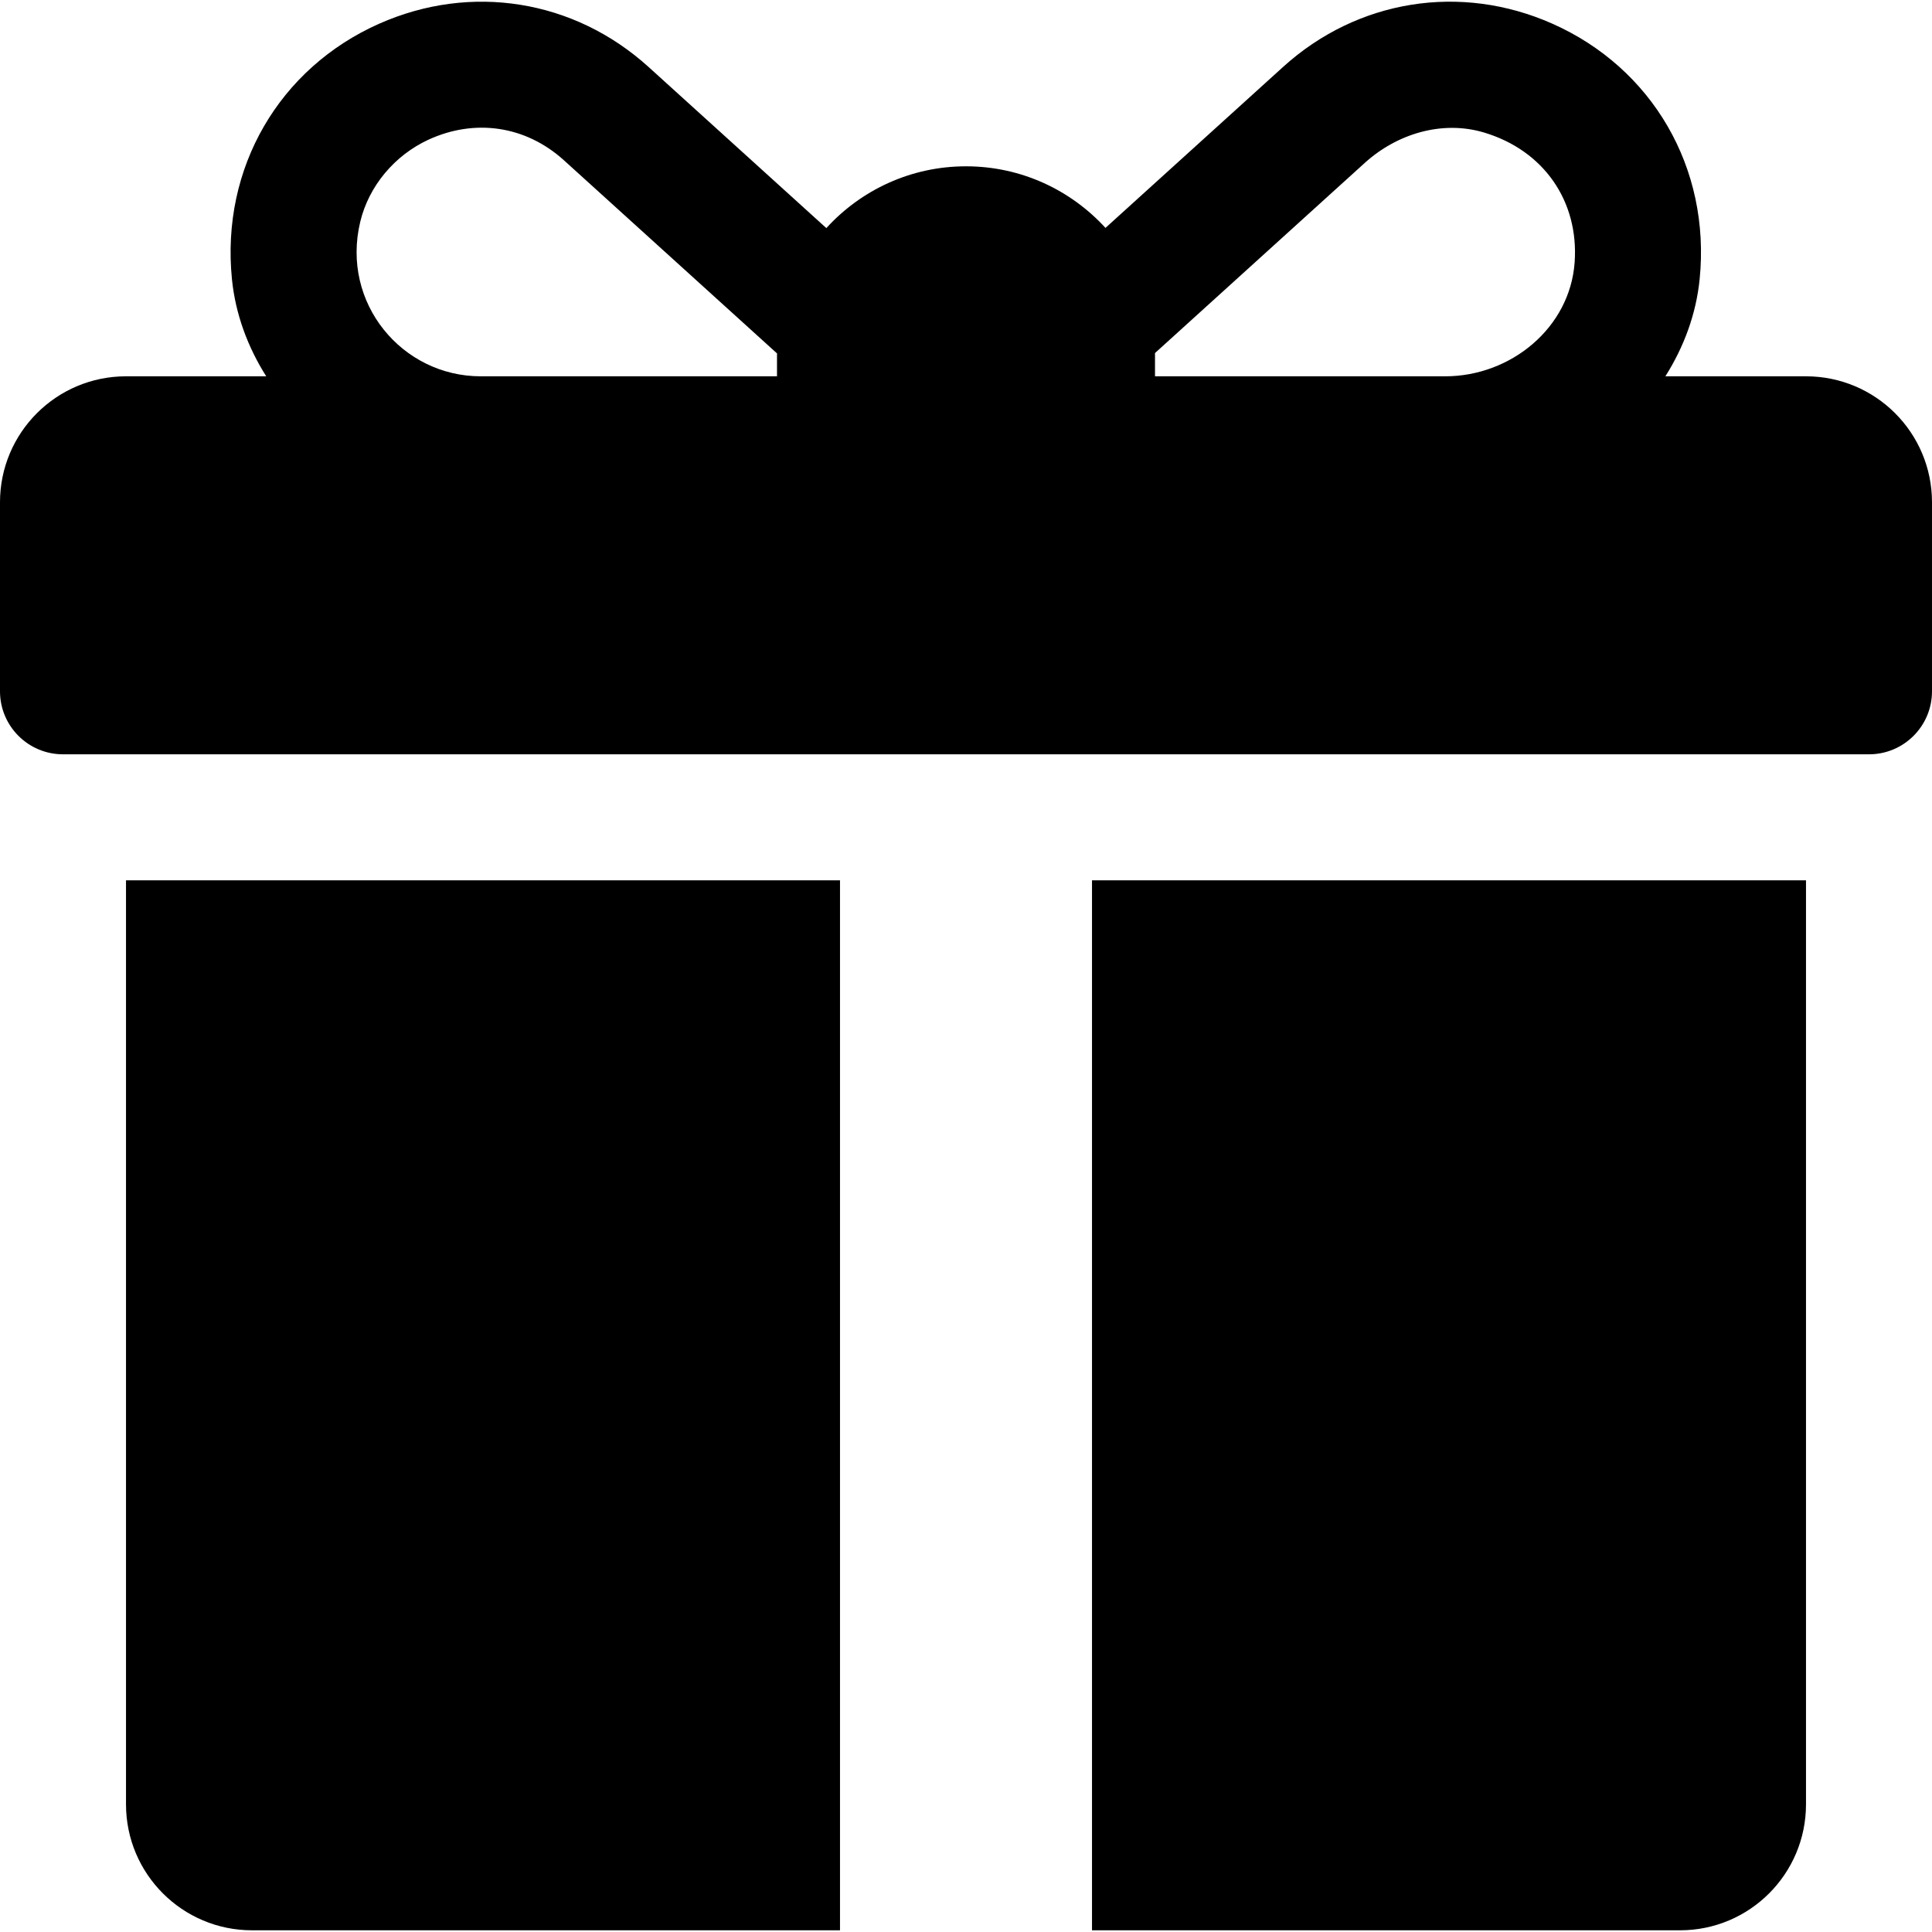
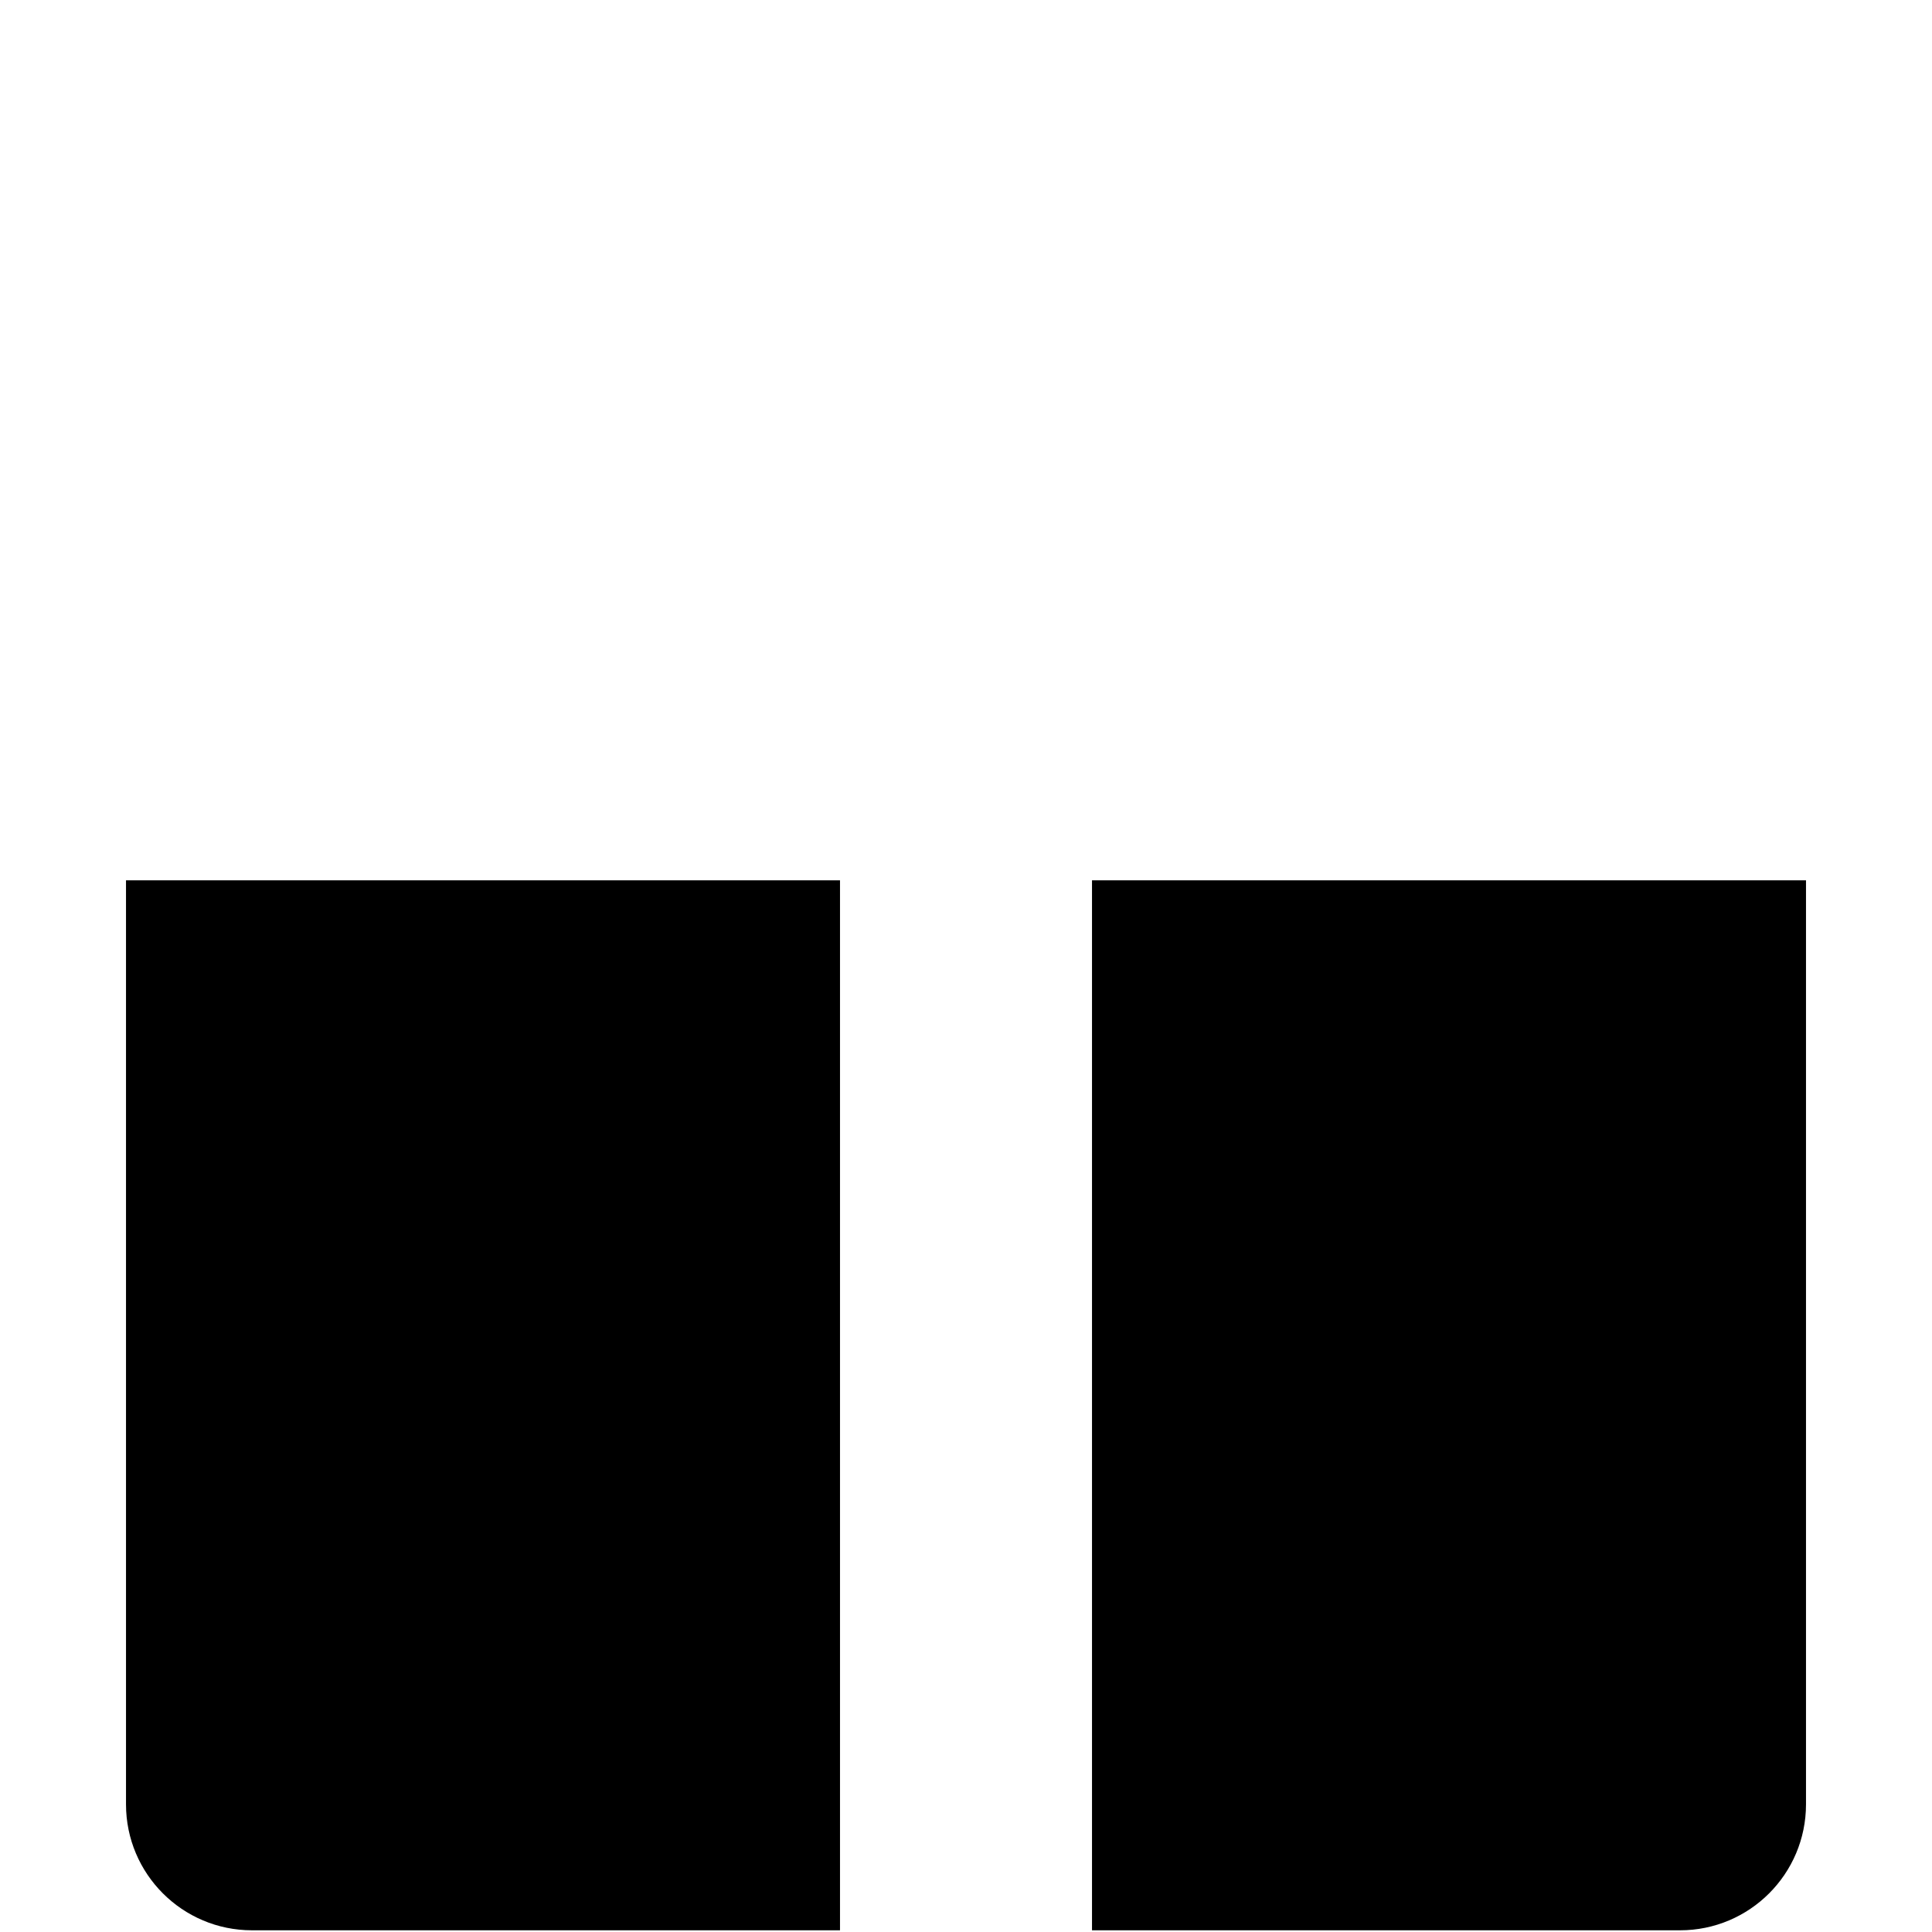
<svg xmlns="http://www.w3.org/2000/svg" version="1.1" width="512" height="512" viewBox="0 0 512 512">
  <title>gift</title>
-   <path d="M478.611 99.725h-37.27c4.915-7.78 8.159-16.513 9.084-25.749 2.955-29.517-12.588-55.977-39.055-67.708-24.327-10.783-51.663-6.375-71.348 11.479l-47.060 42.65c-9.165-10.024-22.34-16.324-36.962-16.324-14.648 0-27.844 6.32-37.011 16.375l-47.12-42.706c-19.717-17.854-47.043-22.245-71.358-11.468-26.458 11.732-42.006 38.201-39.042 67.717 0.927 9.229 4.169 17.958 9.084 25.734h-37.162c-18.442 0-33.391 14.95-33.391 33.391v50.087c0 9.22 7.475 16.696 16.696 16.696h478.609c9.219 0 16.695-7.475 16.695-16.696v-50.087c0-18.441-14.95-33.391-33.389-33.391zM205.913 94.159v5.565h-78.543c-20.751 0-37.084-19.346-31.901-40.952 2.283-9.515 9.151-17.626 18.034-21.732 12.198-5.638 25.71-3.828 35.955 5.445l56.469 51.182c-0.004 0.165-0.014 0.327-0.014 0.492zM417.295 69.543c-1.243 17.353-16.918 30.184-34.315 30.184h-76.892v-5.565c0-0.197-0.012-0.392-0.014-0.589 12.792-11.596 40.543-36.748 55.594-50.391 8.553-7.753 20.523-11.372 31.586-8.072 15.88 4.736 25.202 18.238 24.042 34.433z" />
  <path d="M33.393 233.29v244.87c0 18.443 14.949 33.389 33.391 33.389h155.826v-278.26h-189.217z" />
  <path d="M289.393 233.29v278.26h155.827c18.44 0 33.389-14.947 33.389-33.389v-244.87h-189.218z" />
</svg>